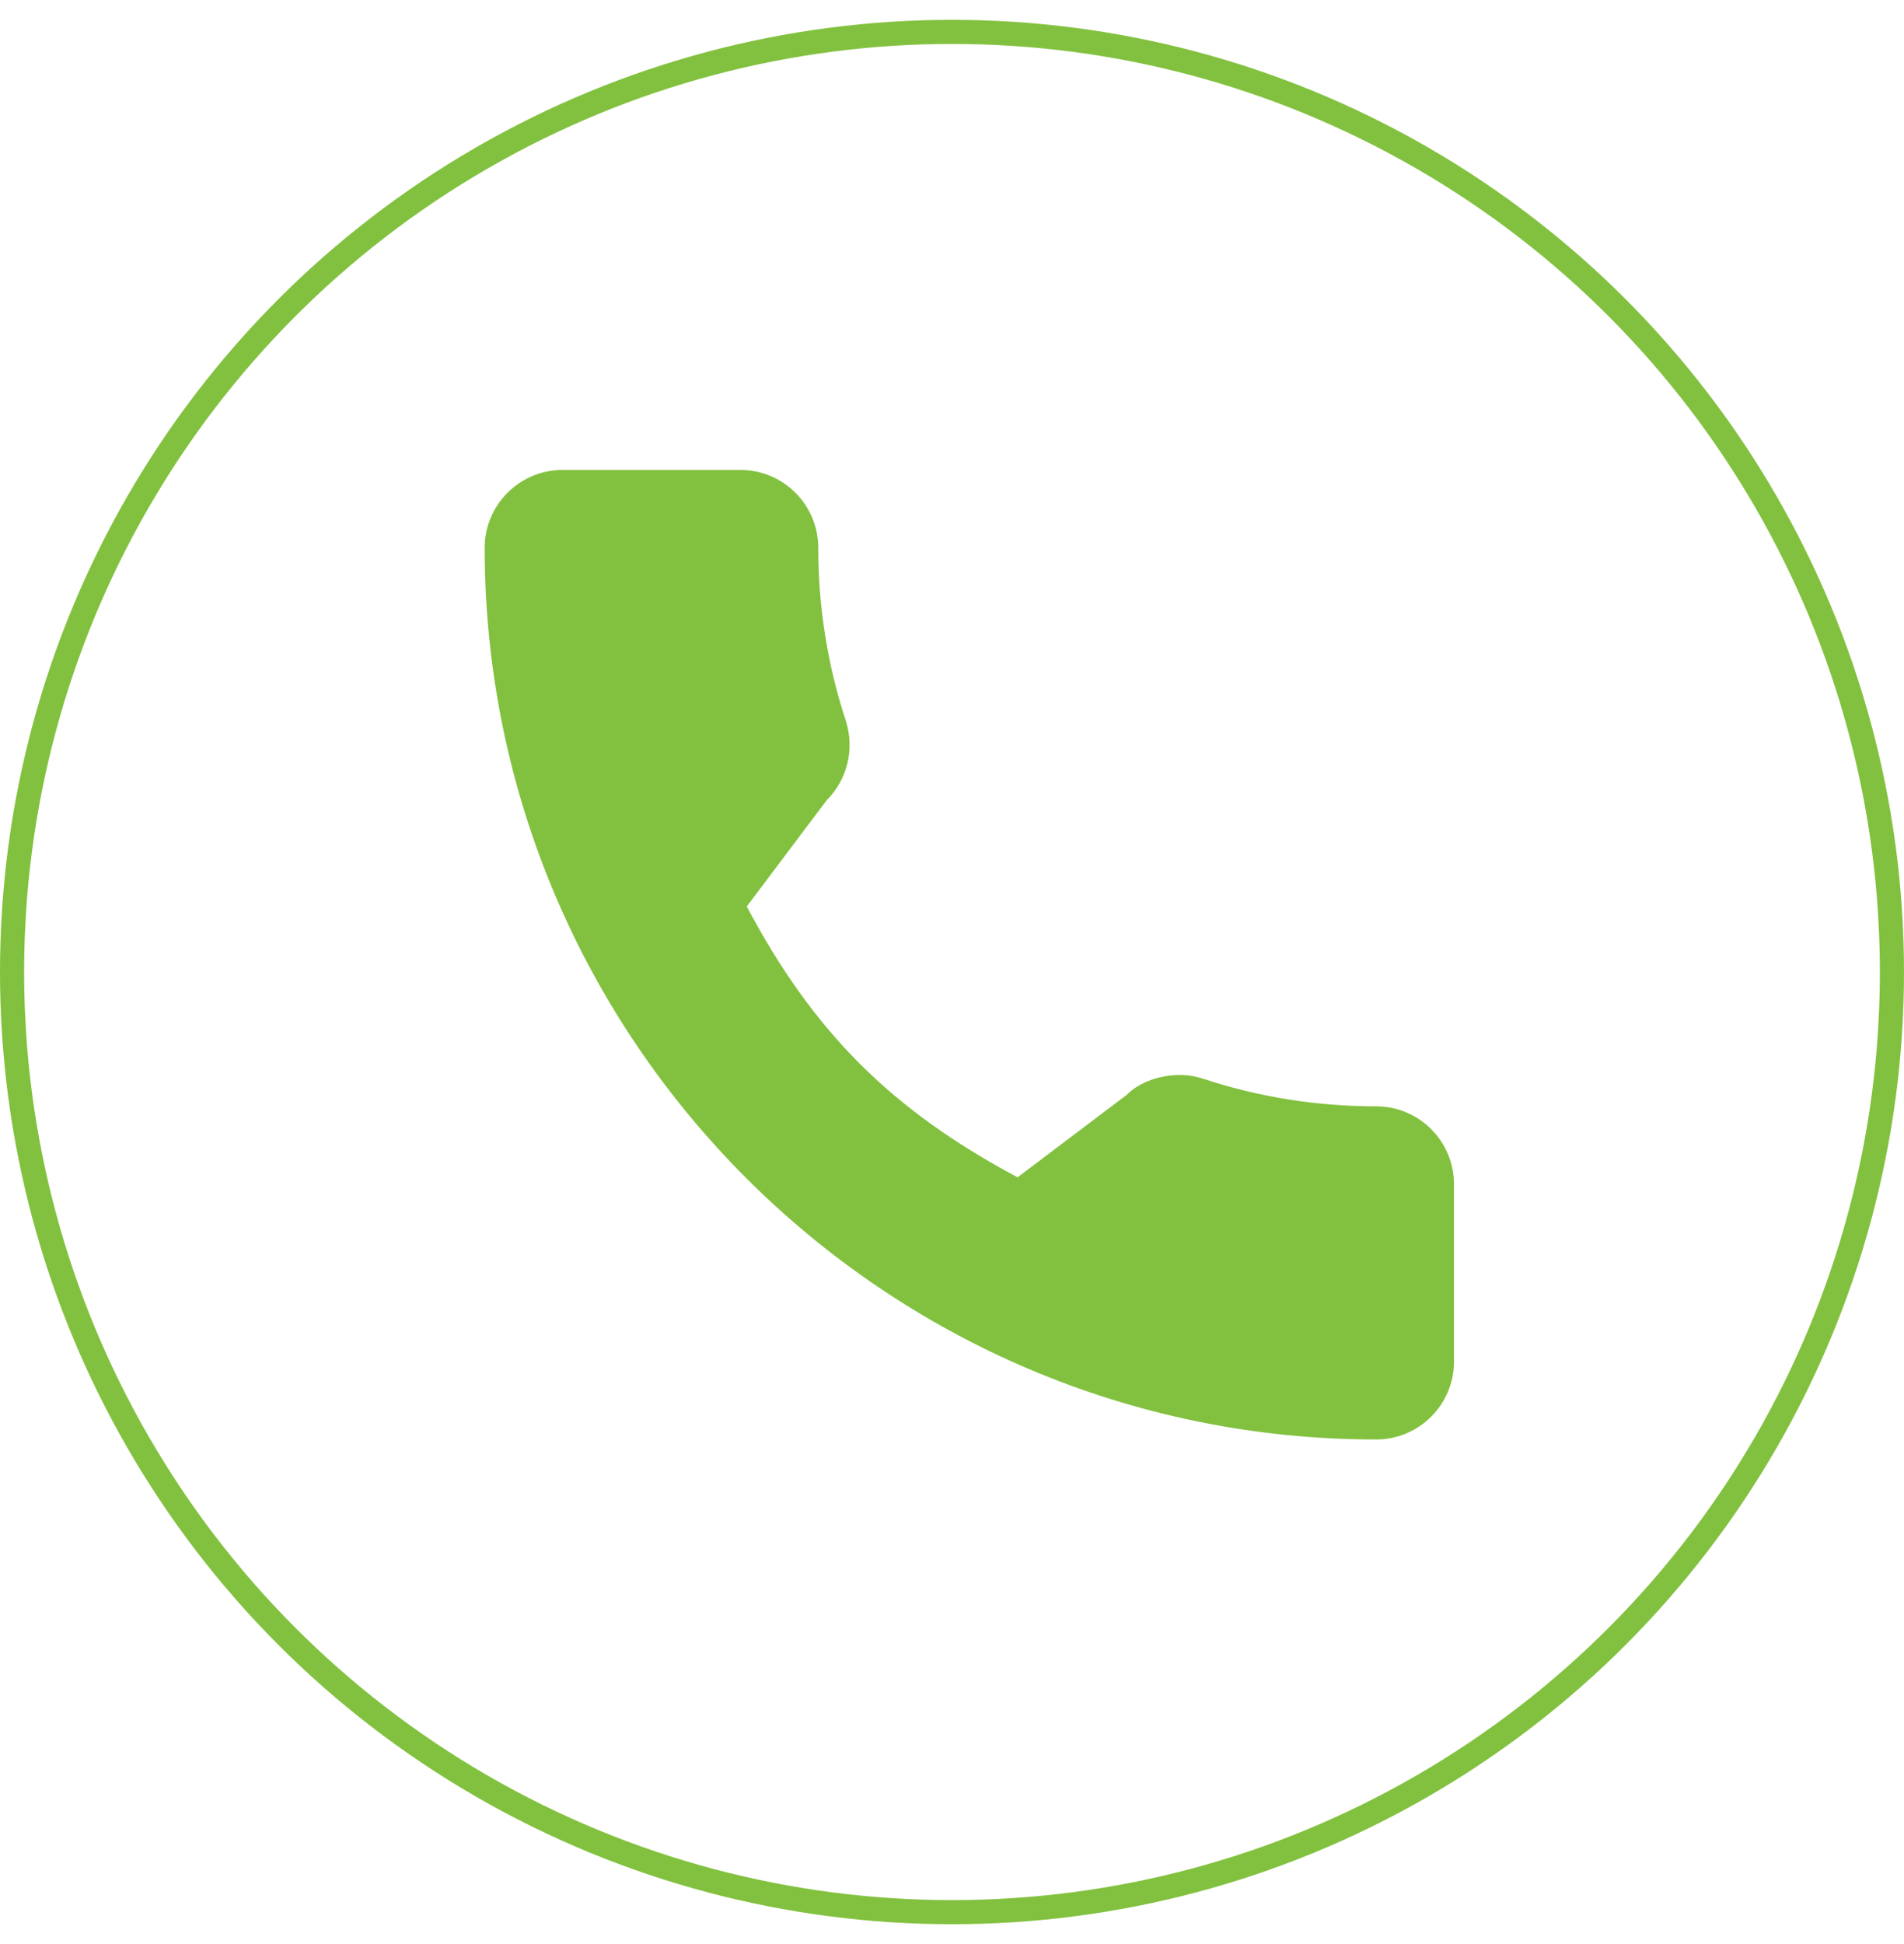
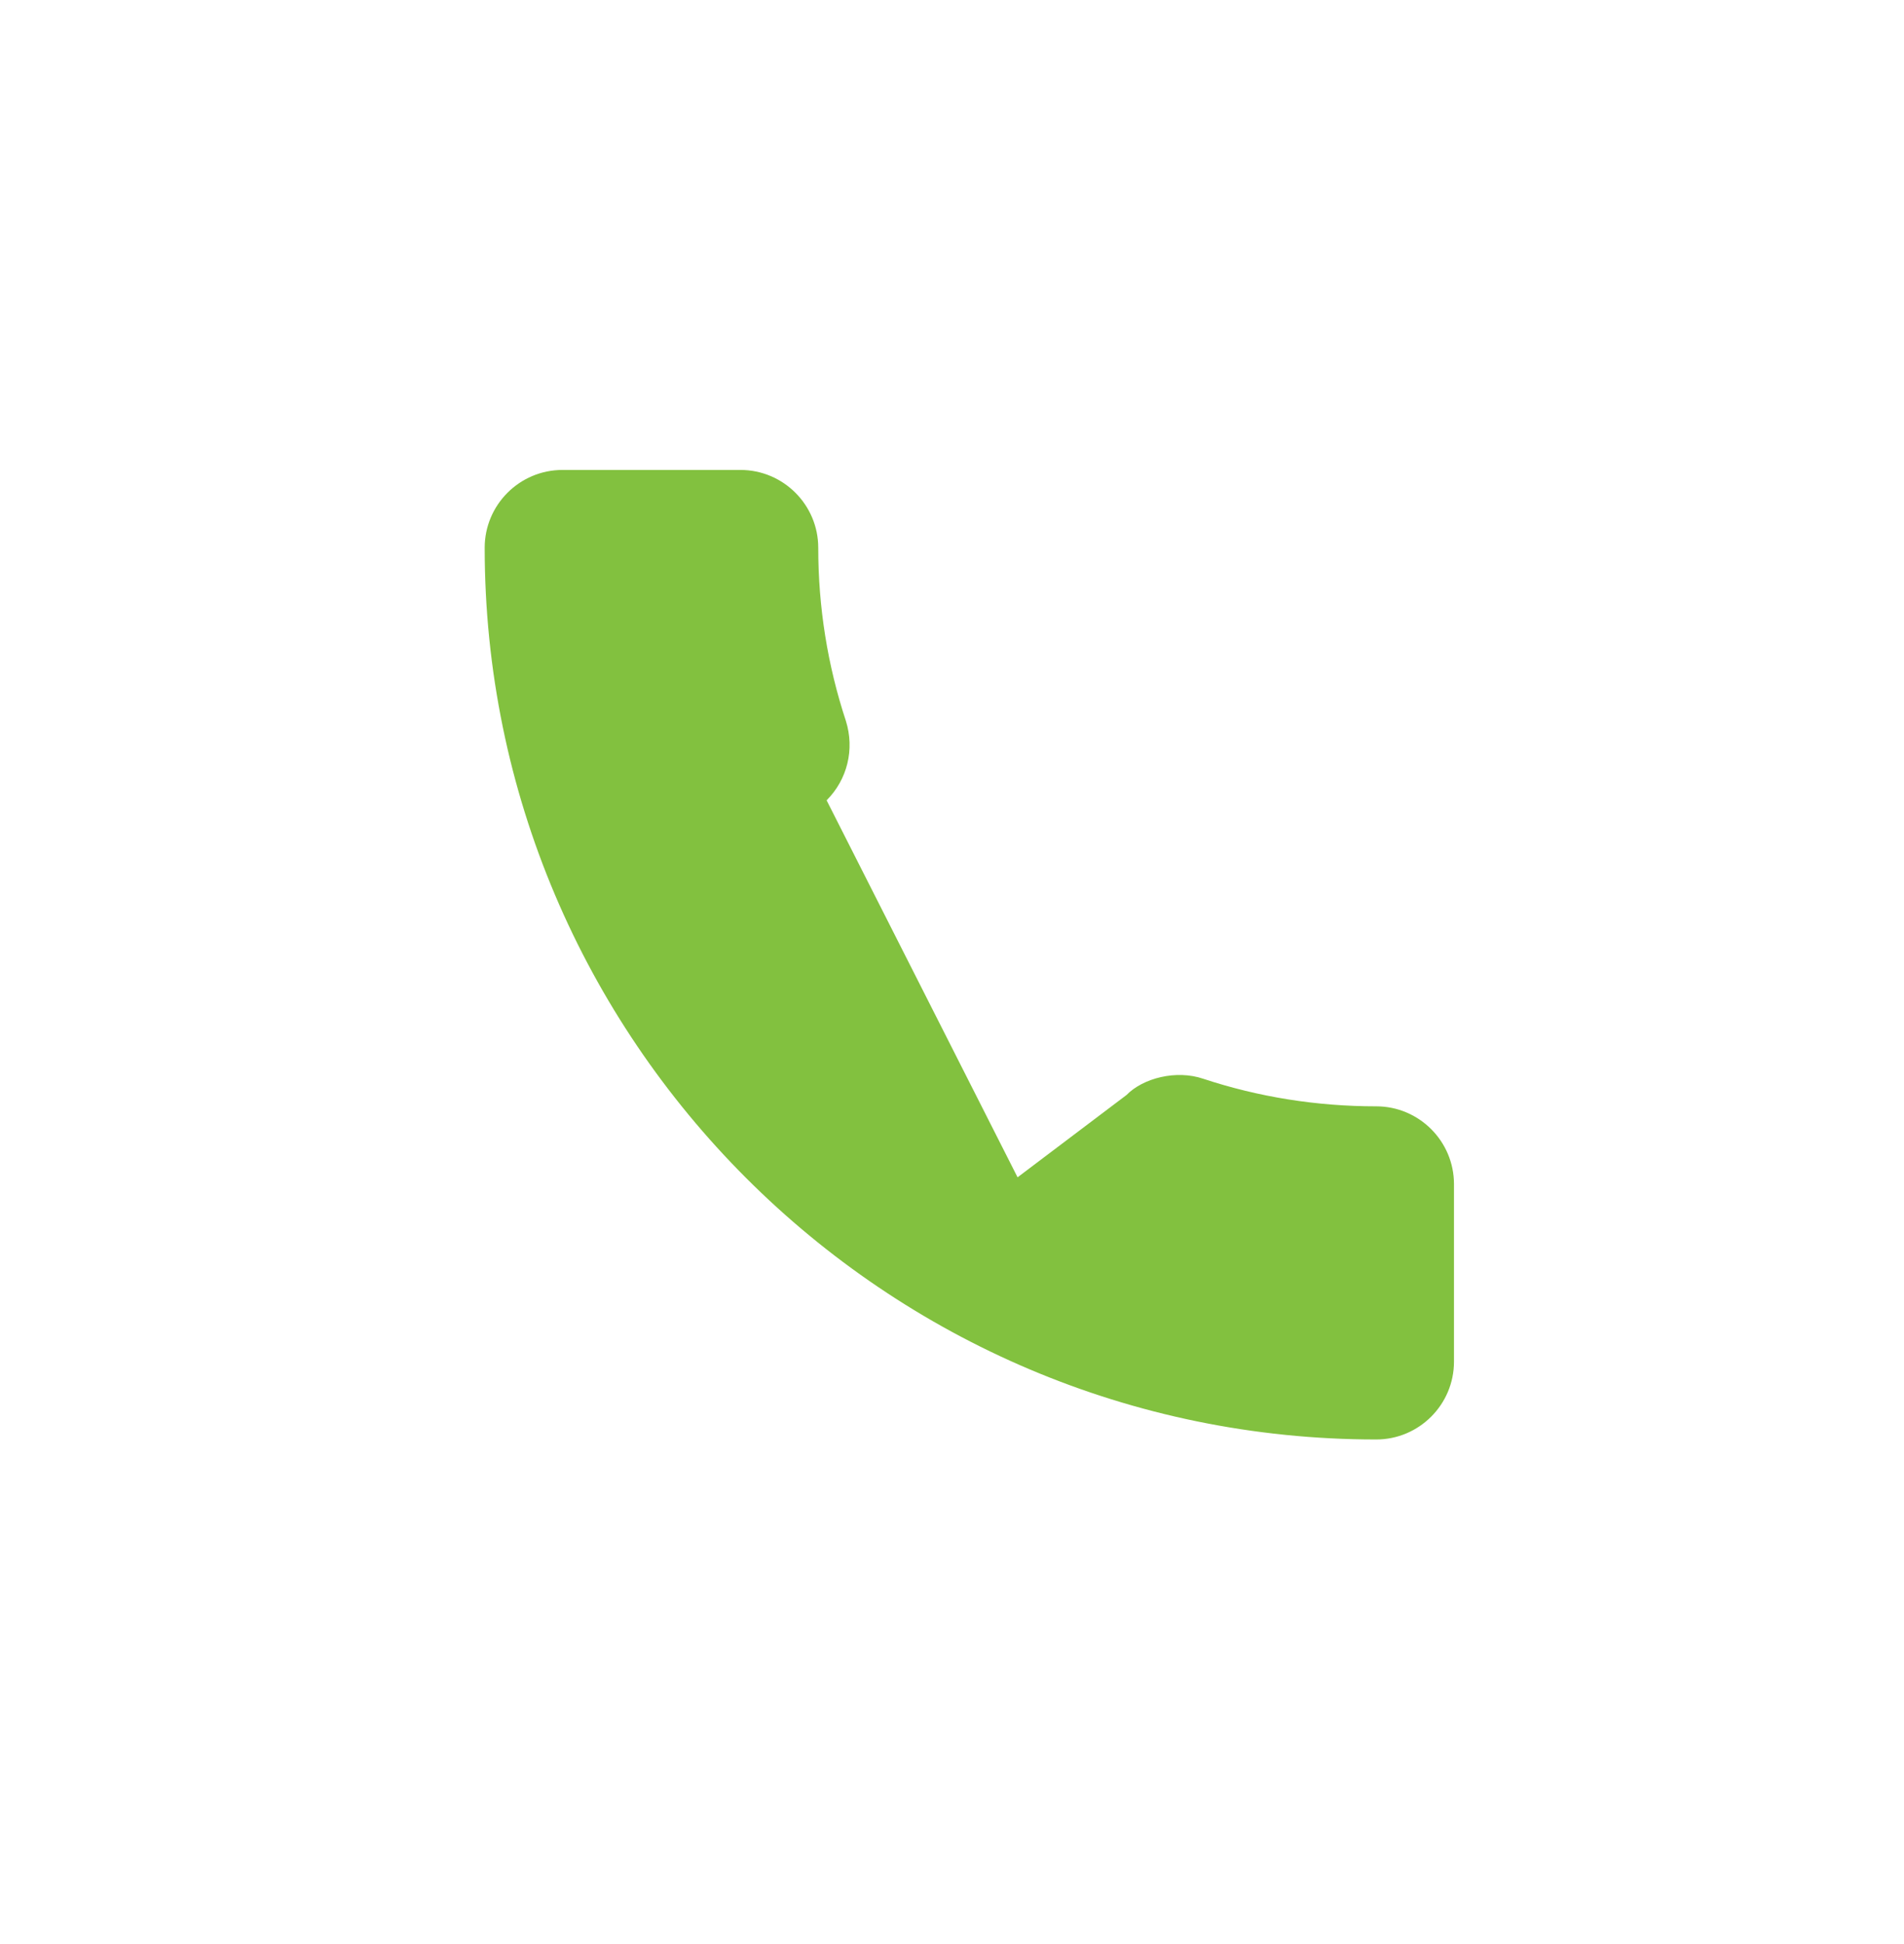
<svg xmlns="http://www.w3.org/2000/svg" width="48" height="49" viewBox="0 0 48 49" fill="none">
  <g clip-path="url(#clip0_64_249)">
-     <path d="M34.694 27.885C33.198 27.885 31.729 27.651 30.337 27.191C29.655 26.958 28.817 27.172 28.4 27.599L25.653 29.674C22.466 27.973 20.503 26.01 18.826 22.848L20.839 20.172C21.362 19.649 21.549 18.887 21.325 18.171C20.863 16.771 20.628 15.303 20.628 13.806C20.628 12.725 19.748 11.845 18.667 11.845H14.18C13.098 11.845 12.219 12.725 12.219 13.806C12.219 26.199 22.301 36.282 34.694 36.282C35.776 36.282 36.655 35.402 36.655 34.321V29.846C36.655 28.765 35.776 27.885 34.694 27.885Z" fill="#82C13F" />
+     <path d="M34.694 27.885C33.198 27.885 31.729 27.651 30.337 27.191C29.655 26.958 28.817 27.172 28.4 27.599L25.653 29.674L20.839 20.172C21.362 19.649 21.549 18.887 21.325 18.171C20.863 16.771 20.628 15.303 20.628 13.806C20.628 12.725 19.748 11.845 18.667 11.845H14.18C13.098 11.845 12.219 12.725 12.219 13.806C12.219 26.199 22.301 36.282 34.694 36.282C35.776 36.282 36.655 35.402 36.655 34.321V29.846C36.655 28.765 35.776 27.885 34.694 27.885Z" fill="#82C13F" />
  </g>
-   <circle cx="24" cy="24.5" r="23.696" stroke="#82C13F" stroke-width="0.608" />
  <defs>
    <clipPath id="clip0_64_249">
      <rect width="24.436" height="24.436" fill="white" transform="translate(12.219 11.845)" />
    </clipPath>
  </defs>
</svg>